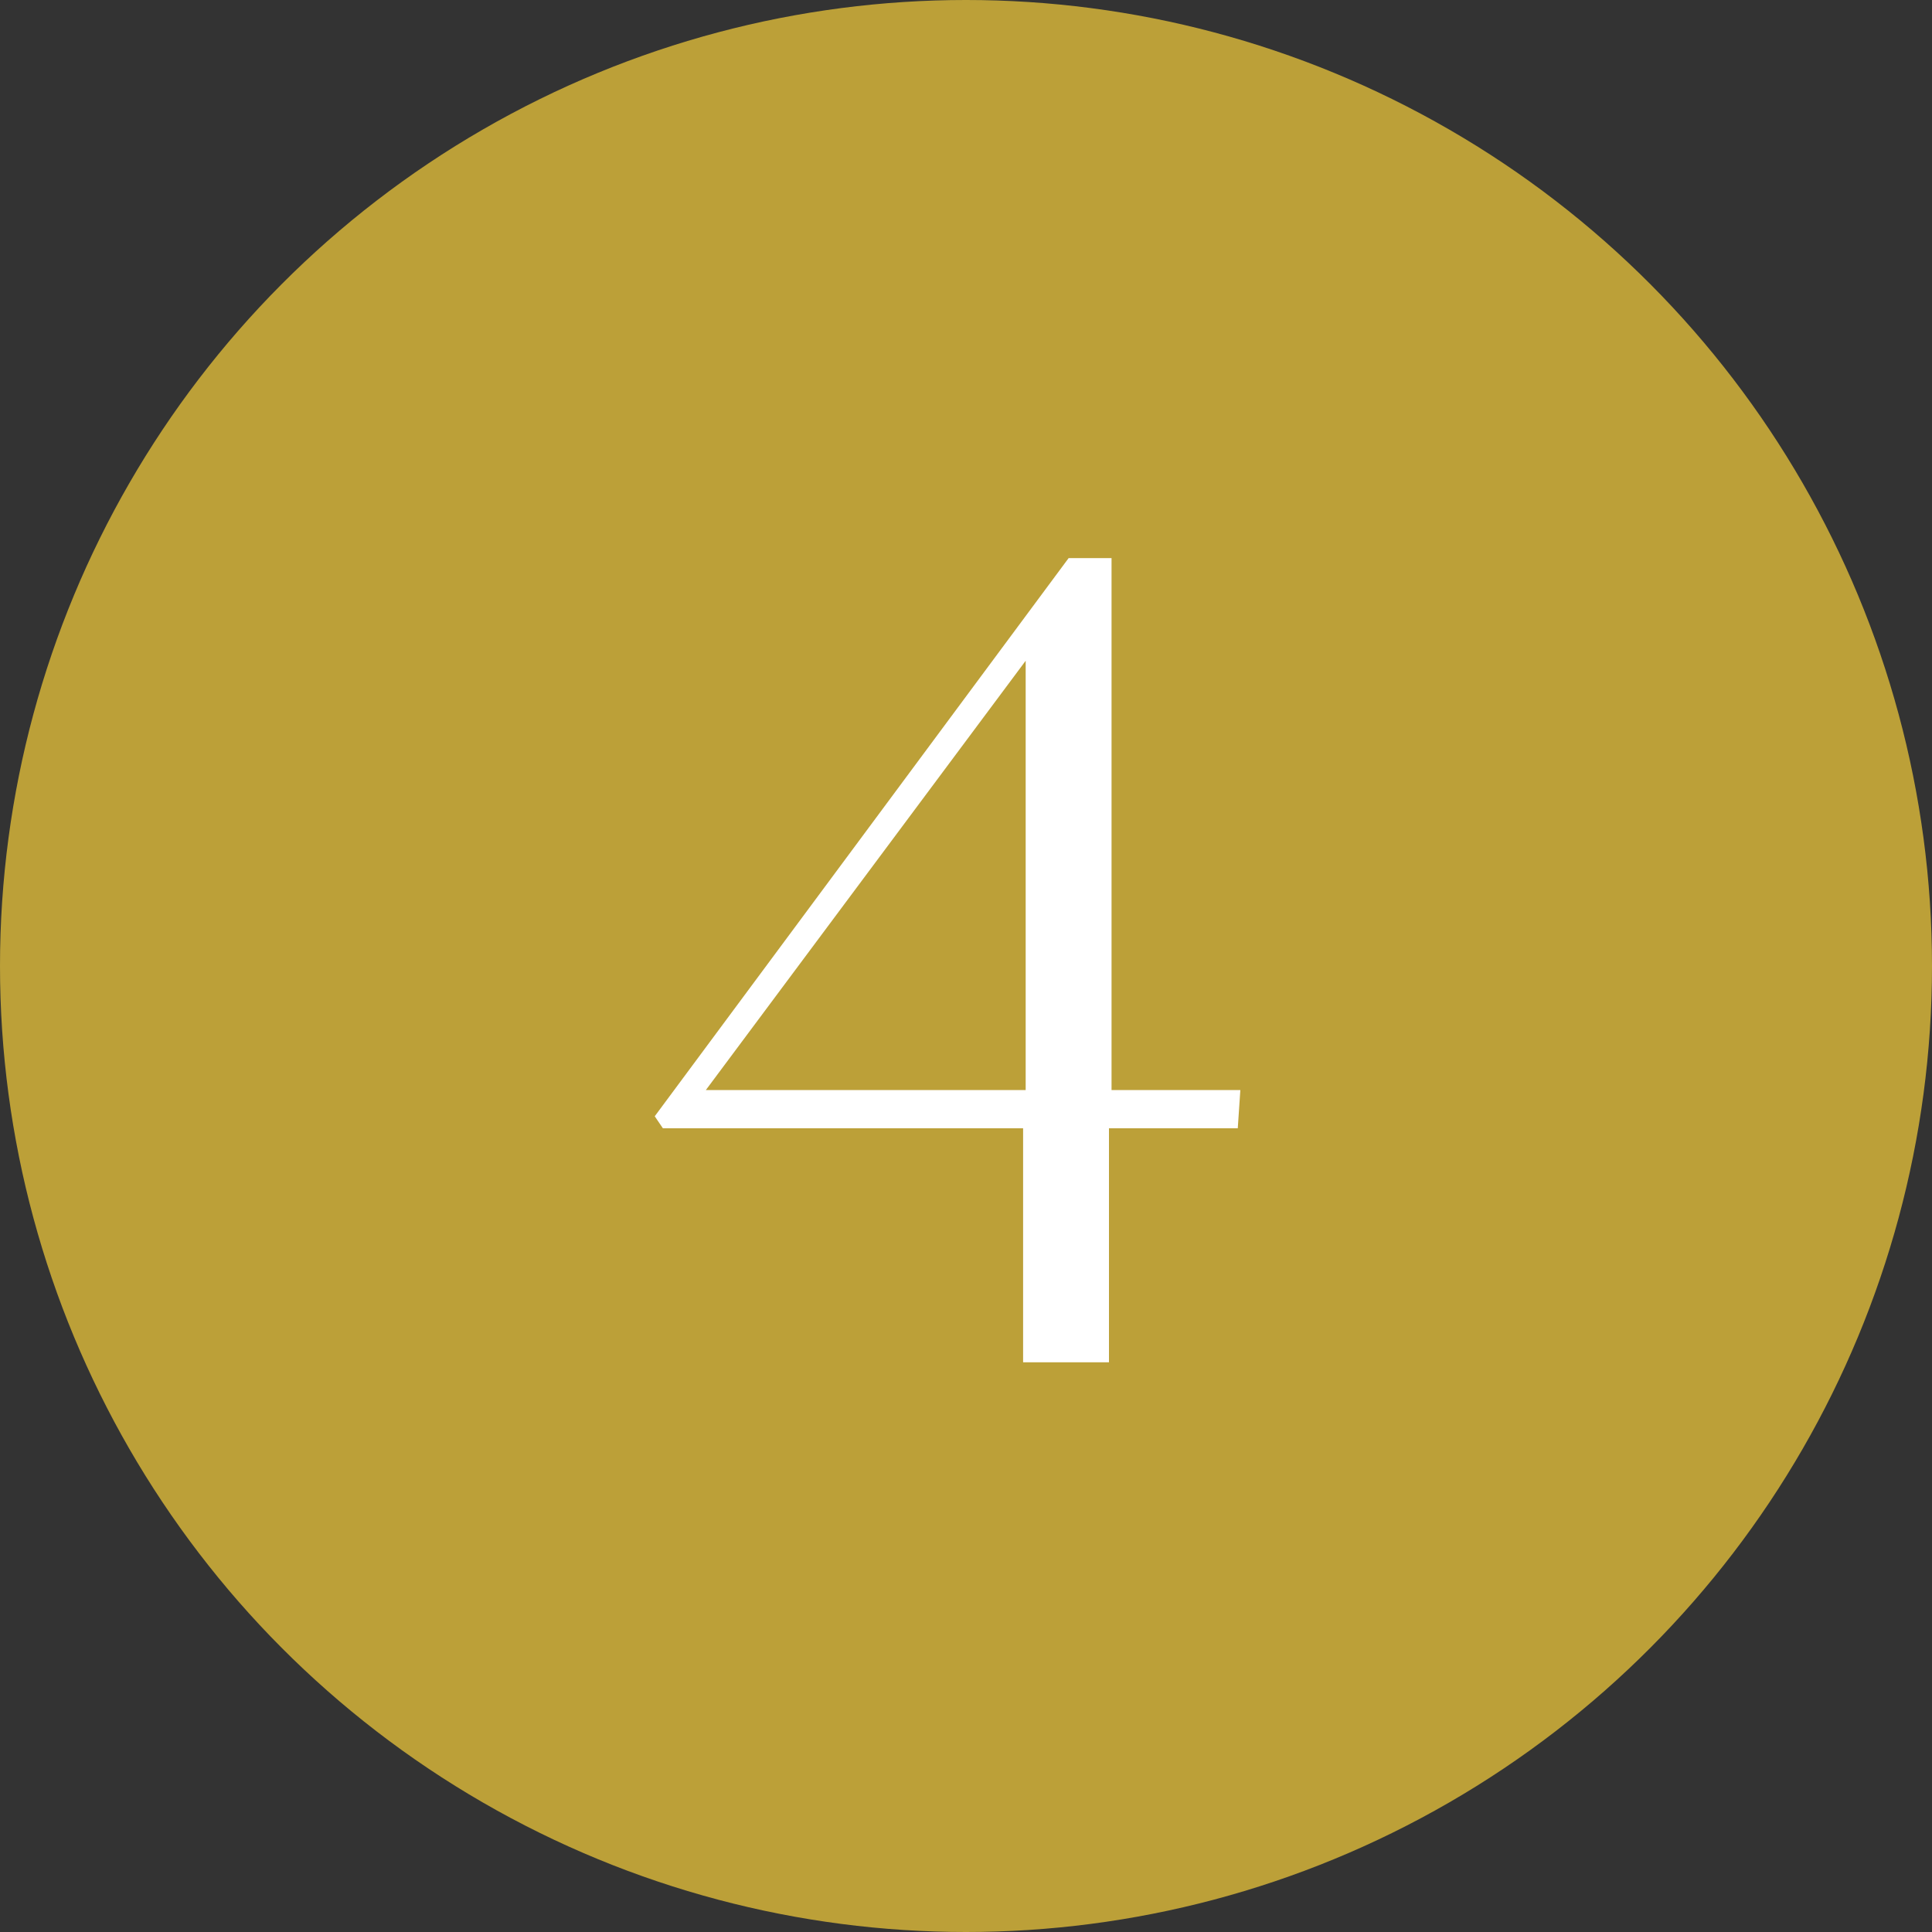
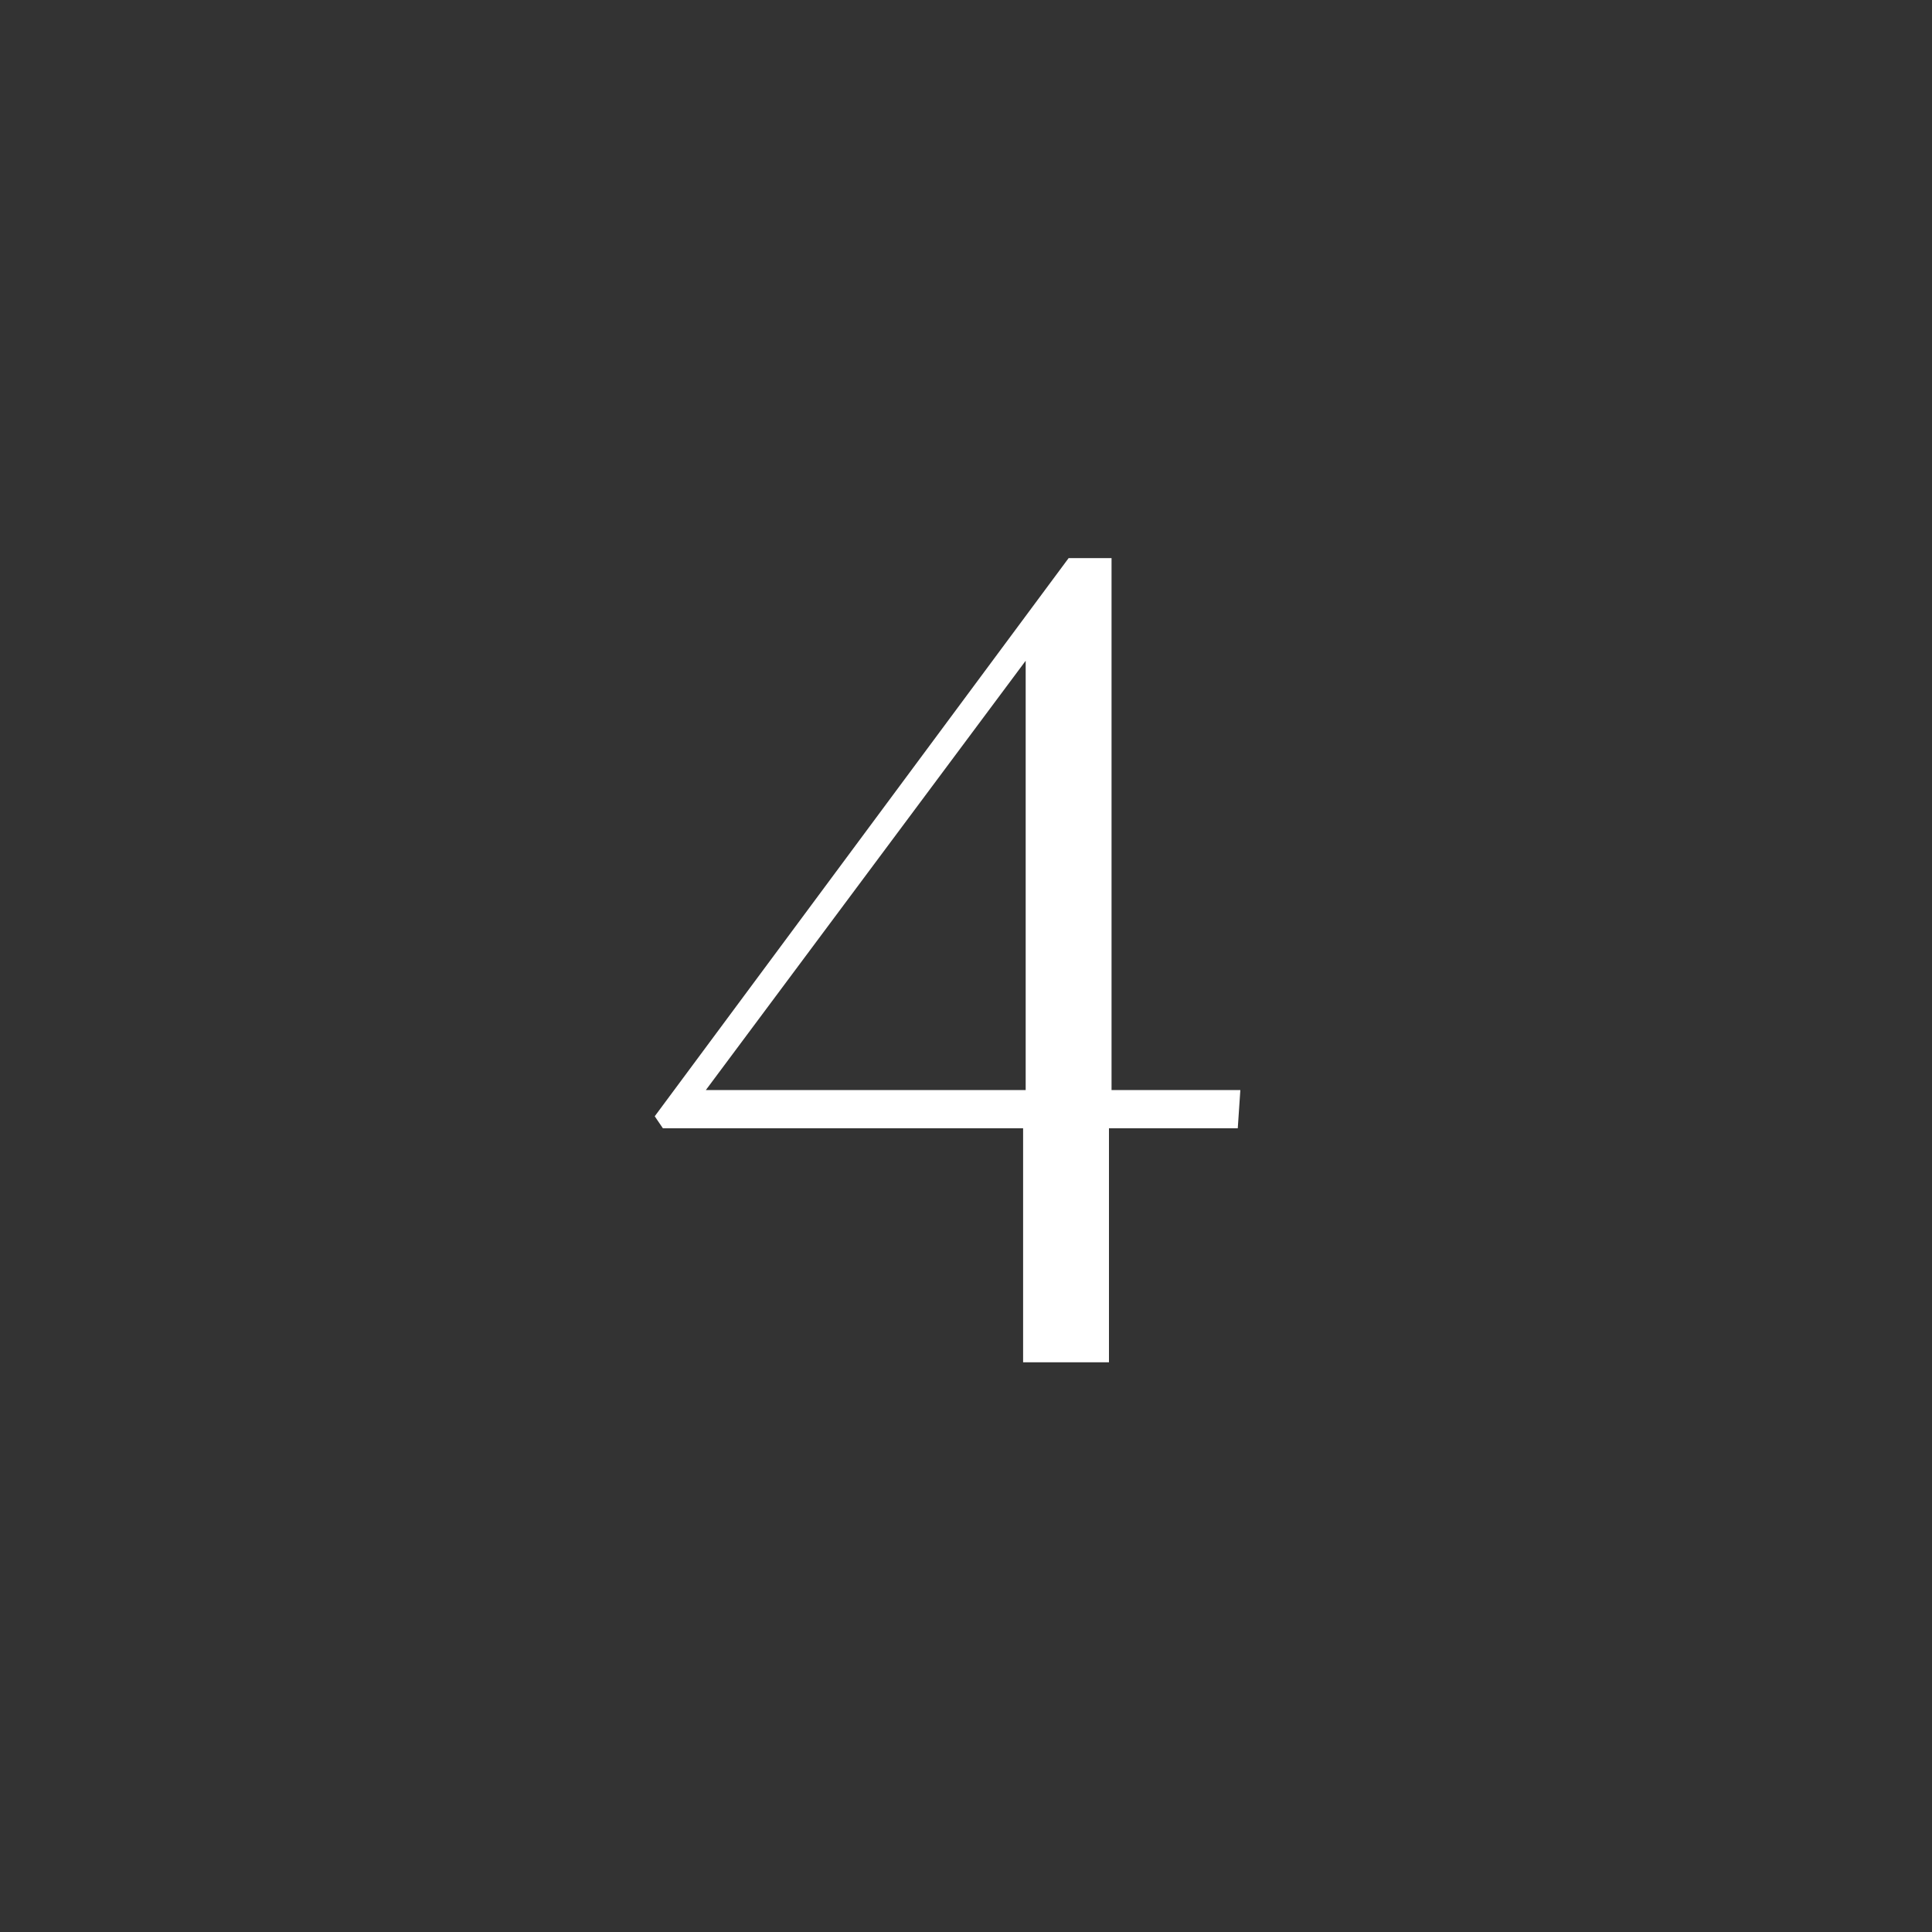
<svg xmlns="http://www.w3.org/2000/svg" viewBox="0 0 45 45">
  <rect x="0" y="0" width="45" height="45" fill="#333333" stroke="none" />
  <defs>
    <style>.cls-1{fill:#bca038;}.cls-2{fill:#fff;}</style>
  </defs>
  <title>no4</title>
  <g id="レイヤー_2" data-name="レイヤー 2">
    <g id="contents">
-       <circle class="cls-1" cx="22.5" cy="22.5" r="22.5" />
      <path class="cls-2" d="M28.83,26.28h-3v5.45h-2V26.28H15.44L15.25,26l9.64-13h1V25.39h3Zm-4.94-.89v-10l-7.45,10Z" />
    </g>
  </g>
</svg>